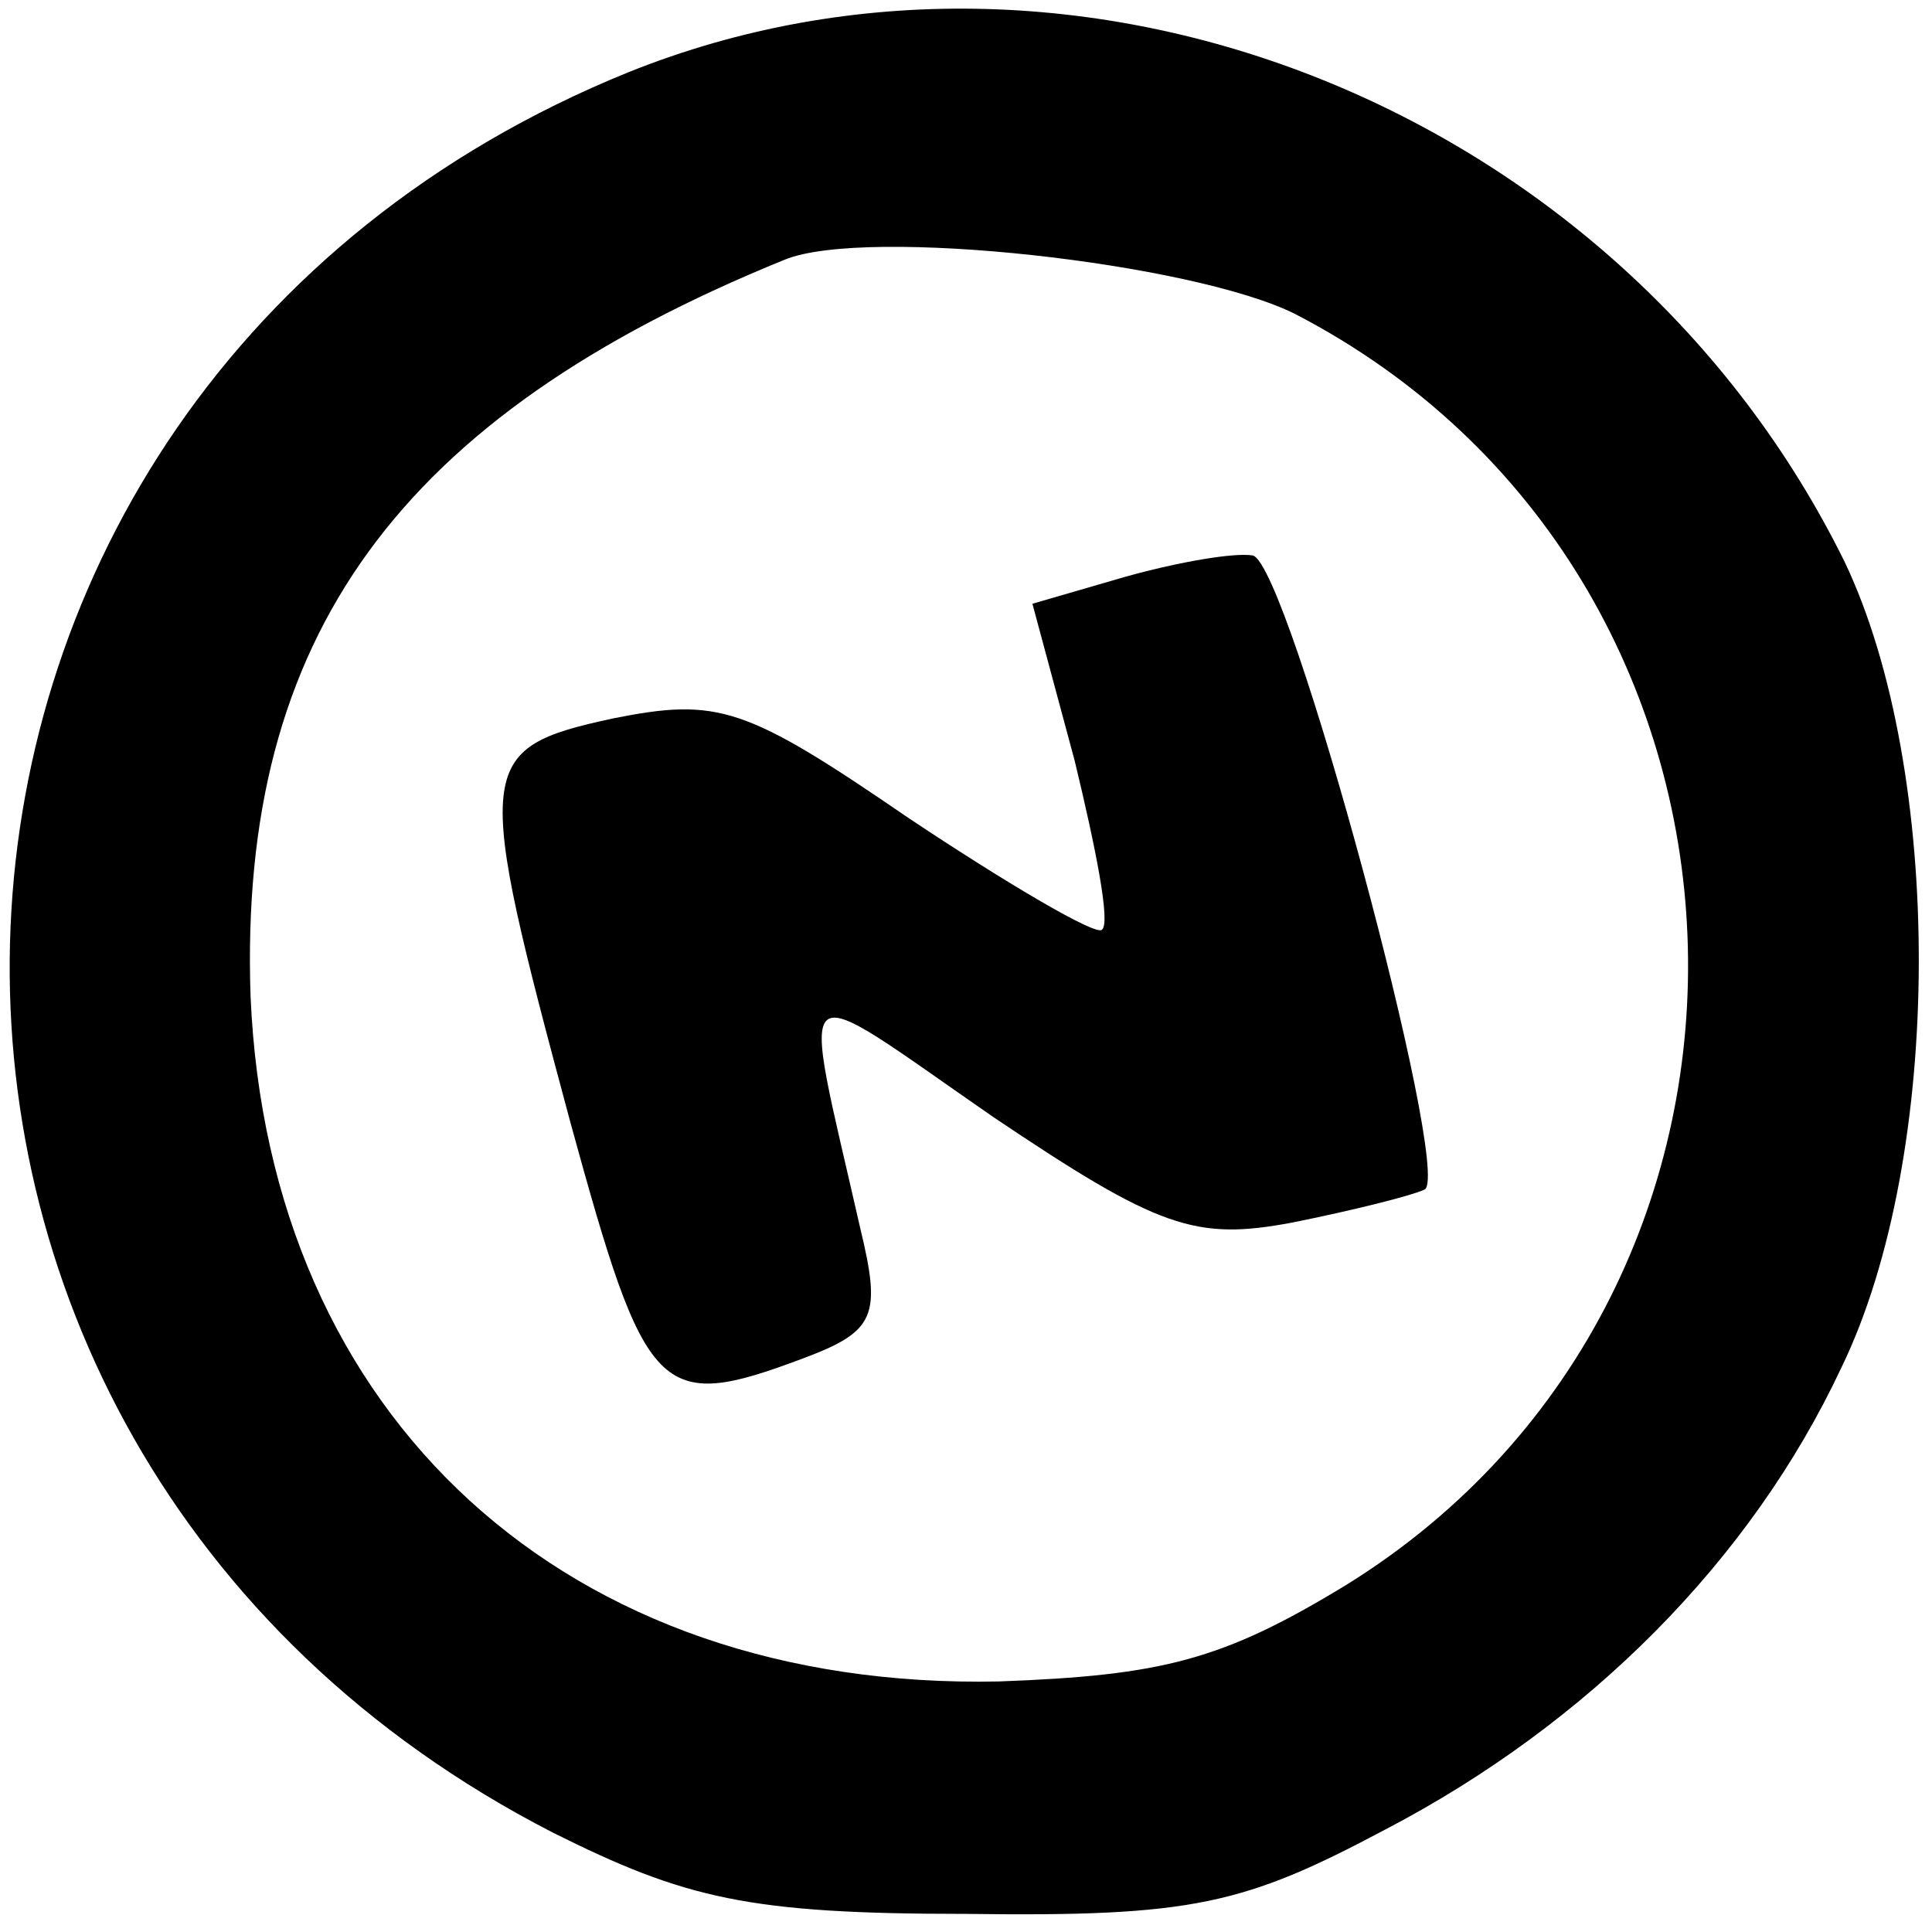
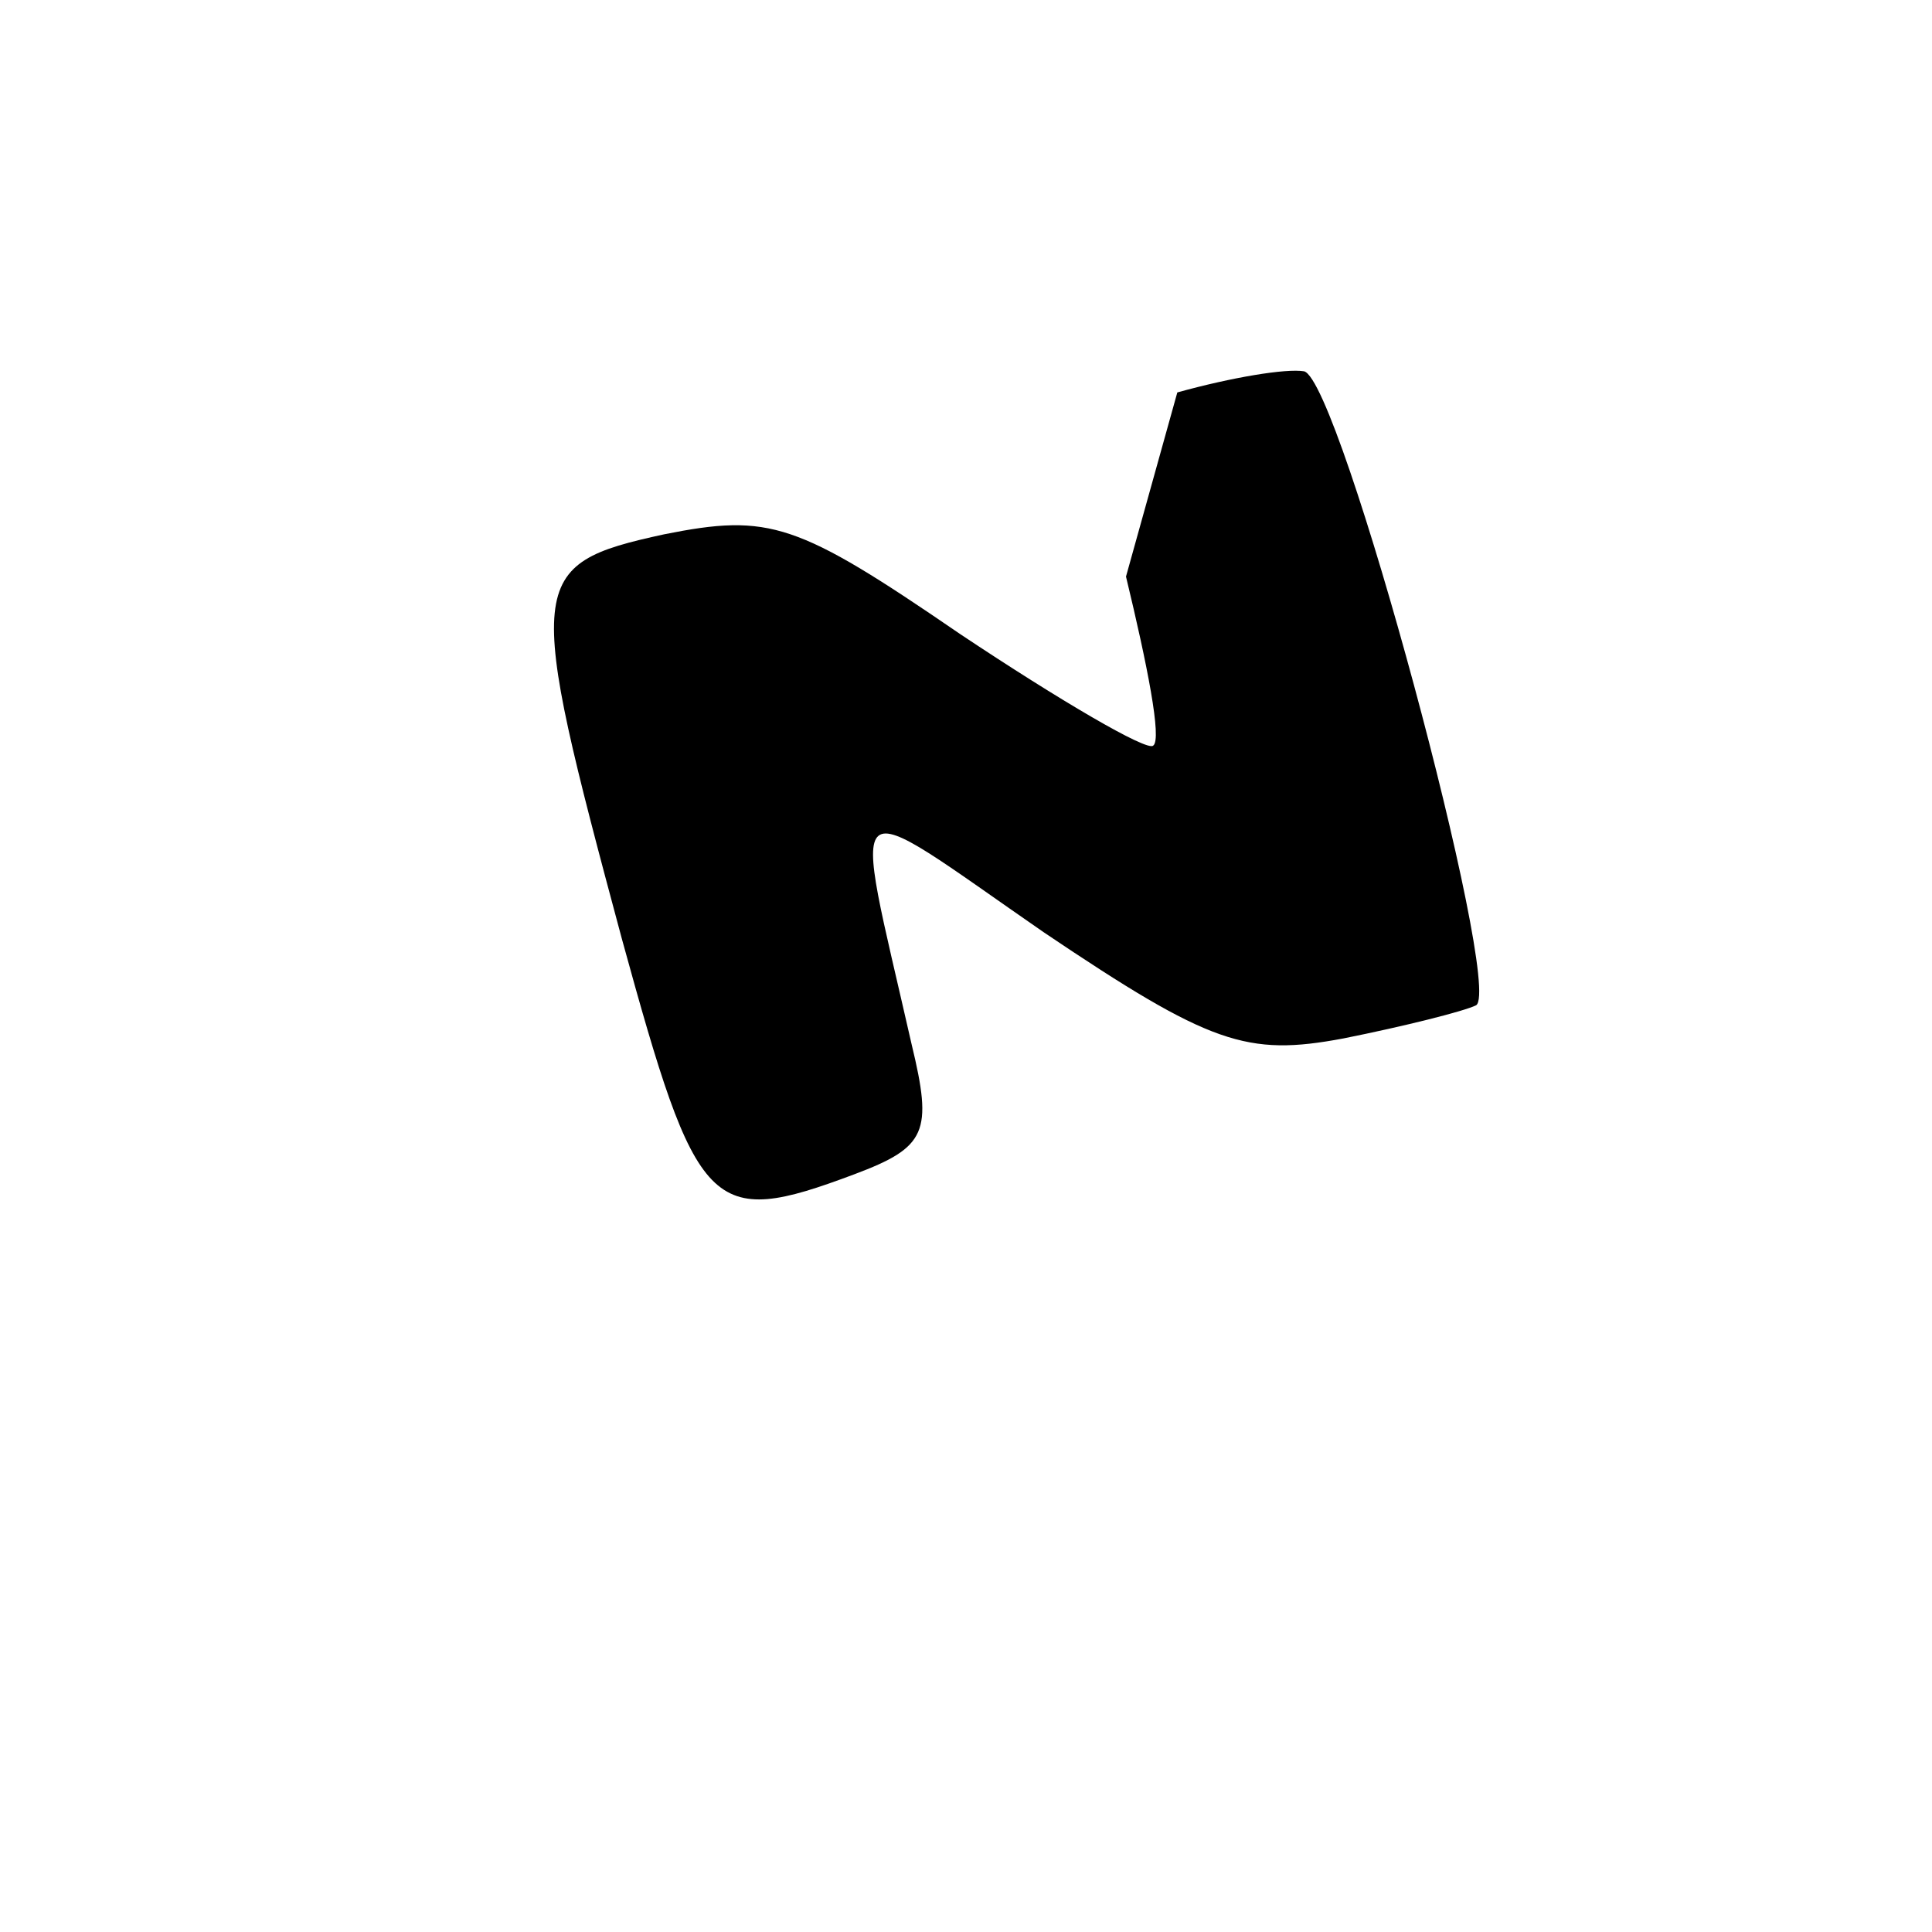
<svg xmlns="http://www.w3.org/2000/svg" version="1" width="85.333" height="85.333" viewBox="0 0 64 64">
-   <path d="M20.8 2.4C-5.3 13-6.8 47.8 18.3 60.7c4.4 2.2 6.5 2.7 13.7 2.7 7.5.1 9.2-.3 13.9-2.8C52.6 57.1 58 51.7 61 45.3c3.4-7 3.4-19.8.1-26.7-7.4-15-25.4-22.2-40.3-16.2zm22.1 8c16.6 8.6 17.5 32.3 1.7 42.1-4.1 2.5-6.1 3-11.5 3.2C18.8 56 8.9 47 8.3 33 7.9 21.1 13.2 13.8 26 8.6c2.7-1.1 13.5.1 16.9 1.8z" />
-   <path d="M37.3 19.1l-3.1.9 1.4 5.2c.7 2.9 1.2 5.4.9 5.6-.2.2-3.1-1.5-6.4-3.7-5.4-3.7-6.3-4-9.8-3.3-4.6 1-4.6 1.5-1.4 13.4 2.5 9.1 2.9 9.6 7.7 7.8 2.4-.9 2.6-1.4 1.9-4.3-2-8.8-2.4-8.4 4.4-3.7 5.5 3.7 6.7 4.1 9.9 3.5 2-.4 4-.9 4.4-1.1.9-.6-4.5-20.7-5.7-21-.6-.1-2.4.2-4.2.7z" />
+   <path d="M37.3 19.1c.7 2.9 1.2 5.4.9 5.6-.2.2-3.1-1.5-6.4-3.7-5.4-3.7-6.3-4-9.8-3.3-4.6 1-4.6 1.5-1.4 13.4 2.5 9.1 2.9 9.6 7.7 7.8 2.4-.9 2.6-1.4 1.9-4.3-2-8.8-2.4-8.4 4.4-3.7 5.5 3.7 6.7 4.1 9.9 3.5 2-.4 4-.9 4.4-1.1.9-.6-4.5-20.7-5.7-21-.6-.1-2.4.2-4.2.7z" />
</svg>